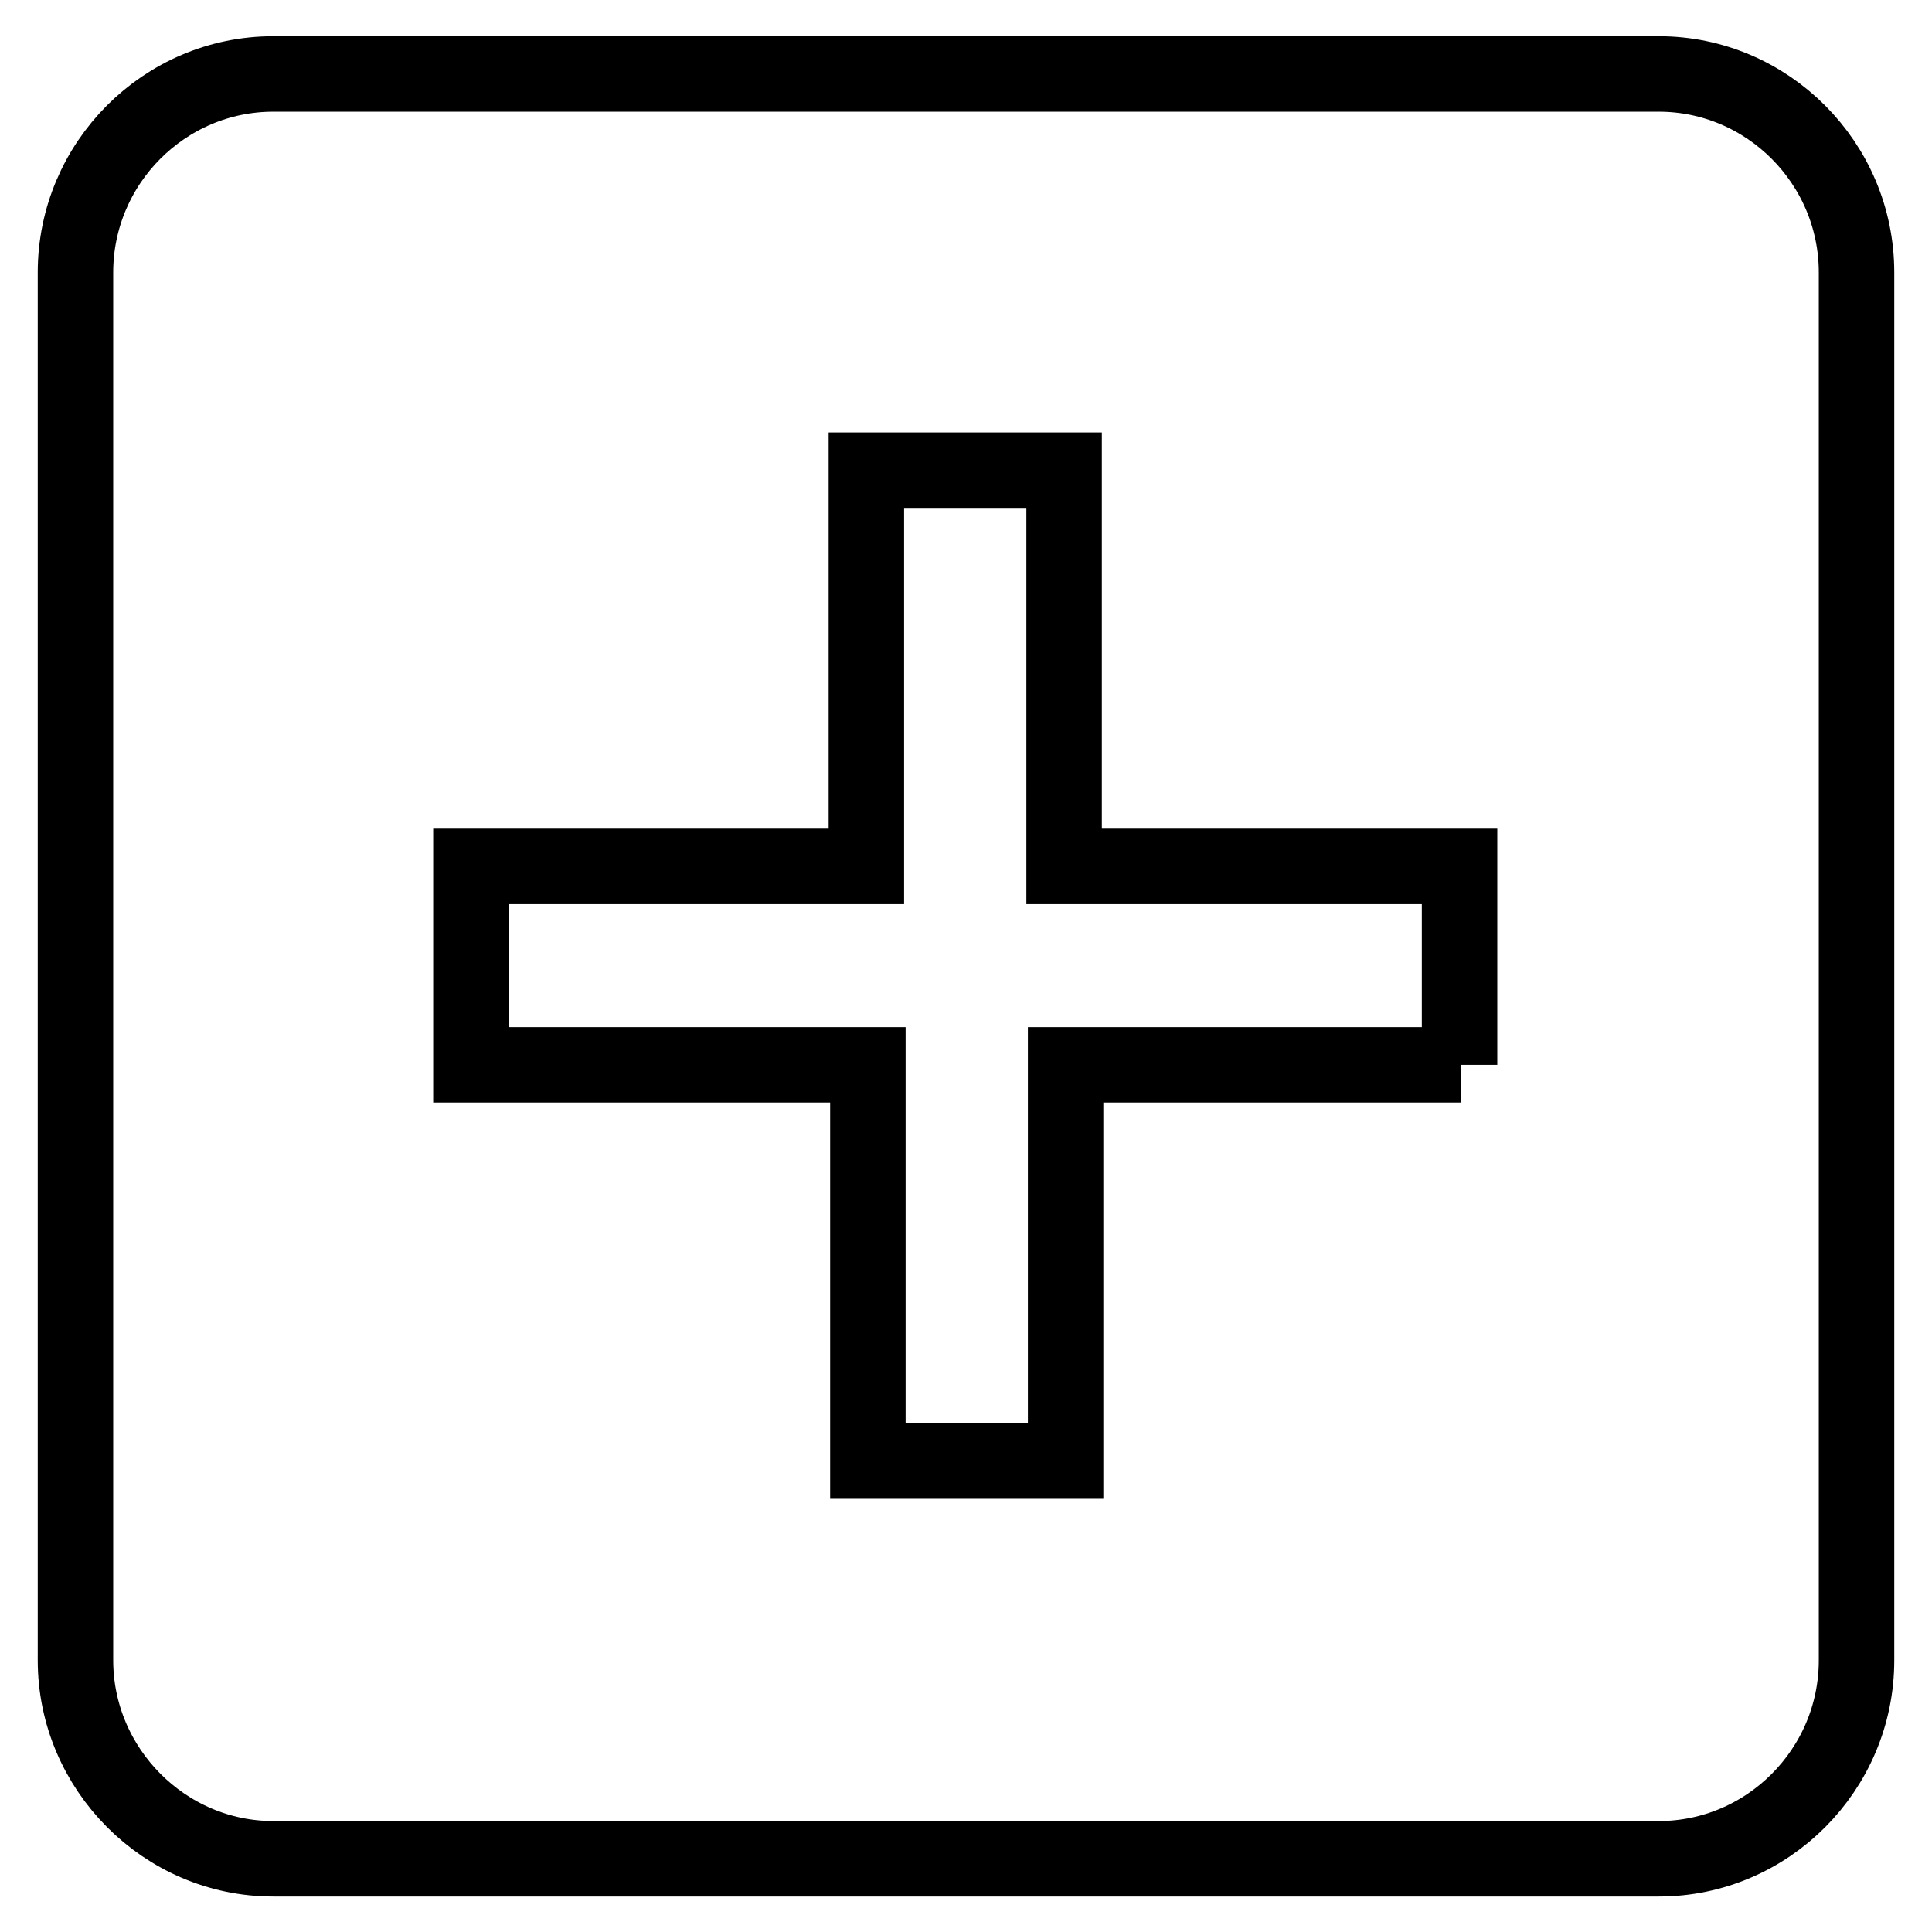
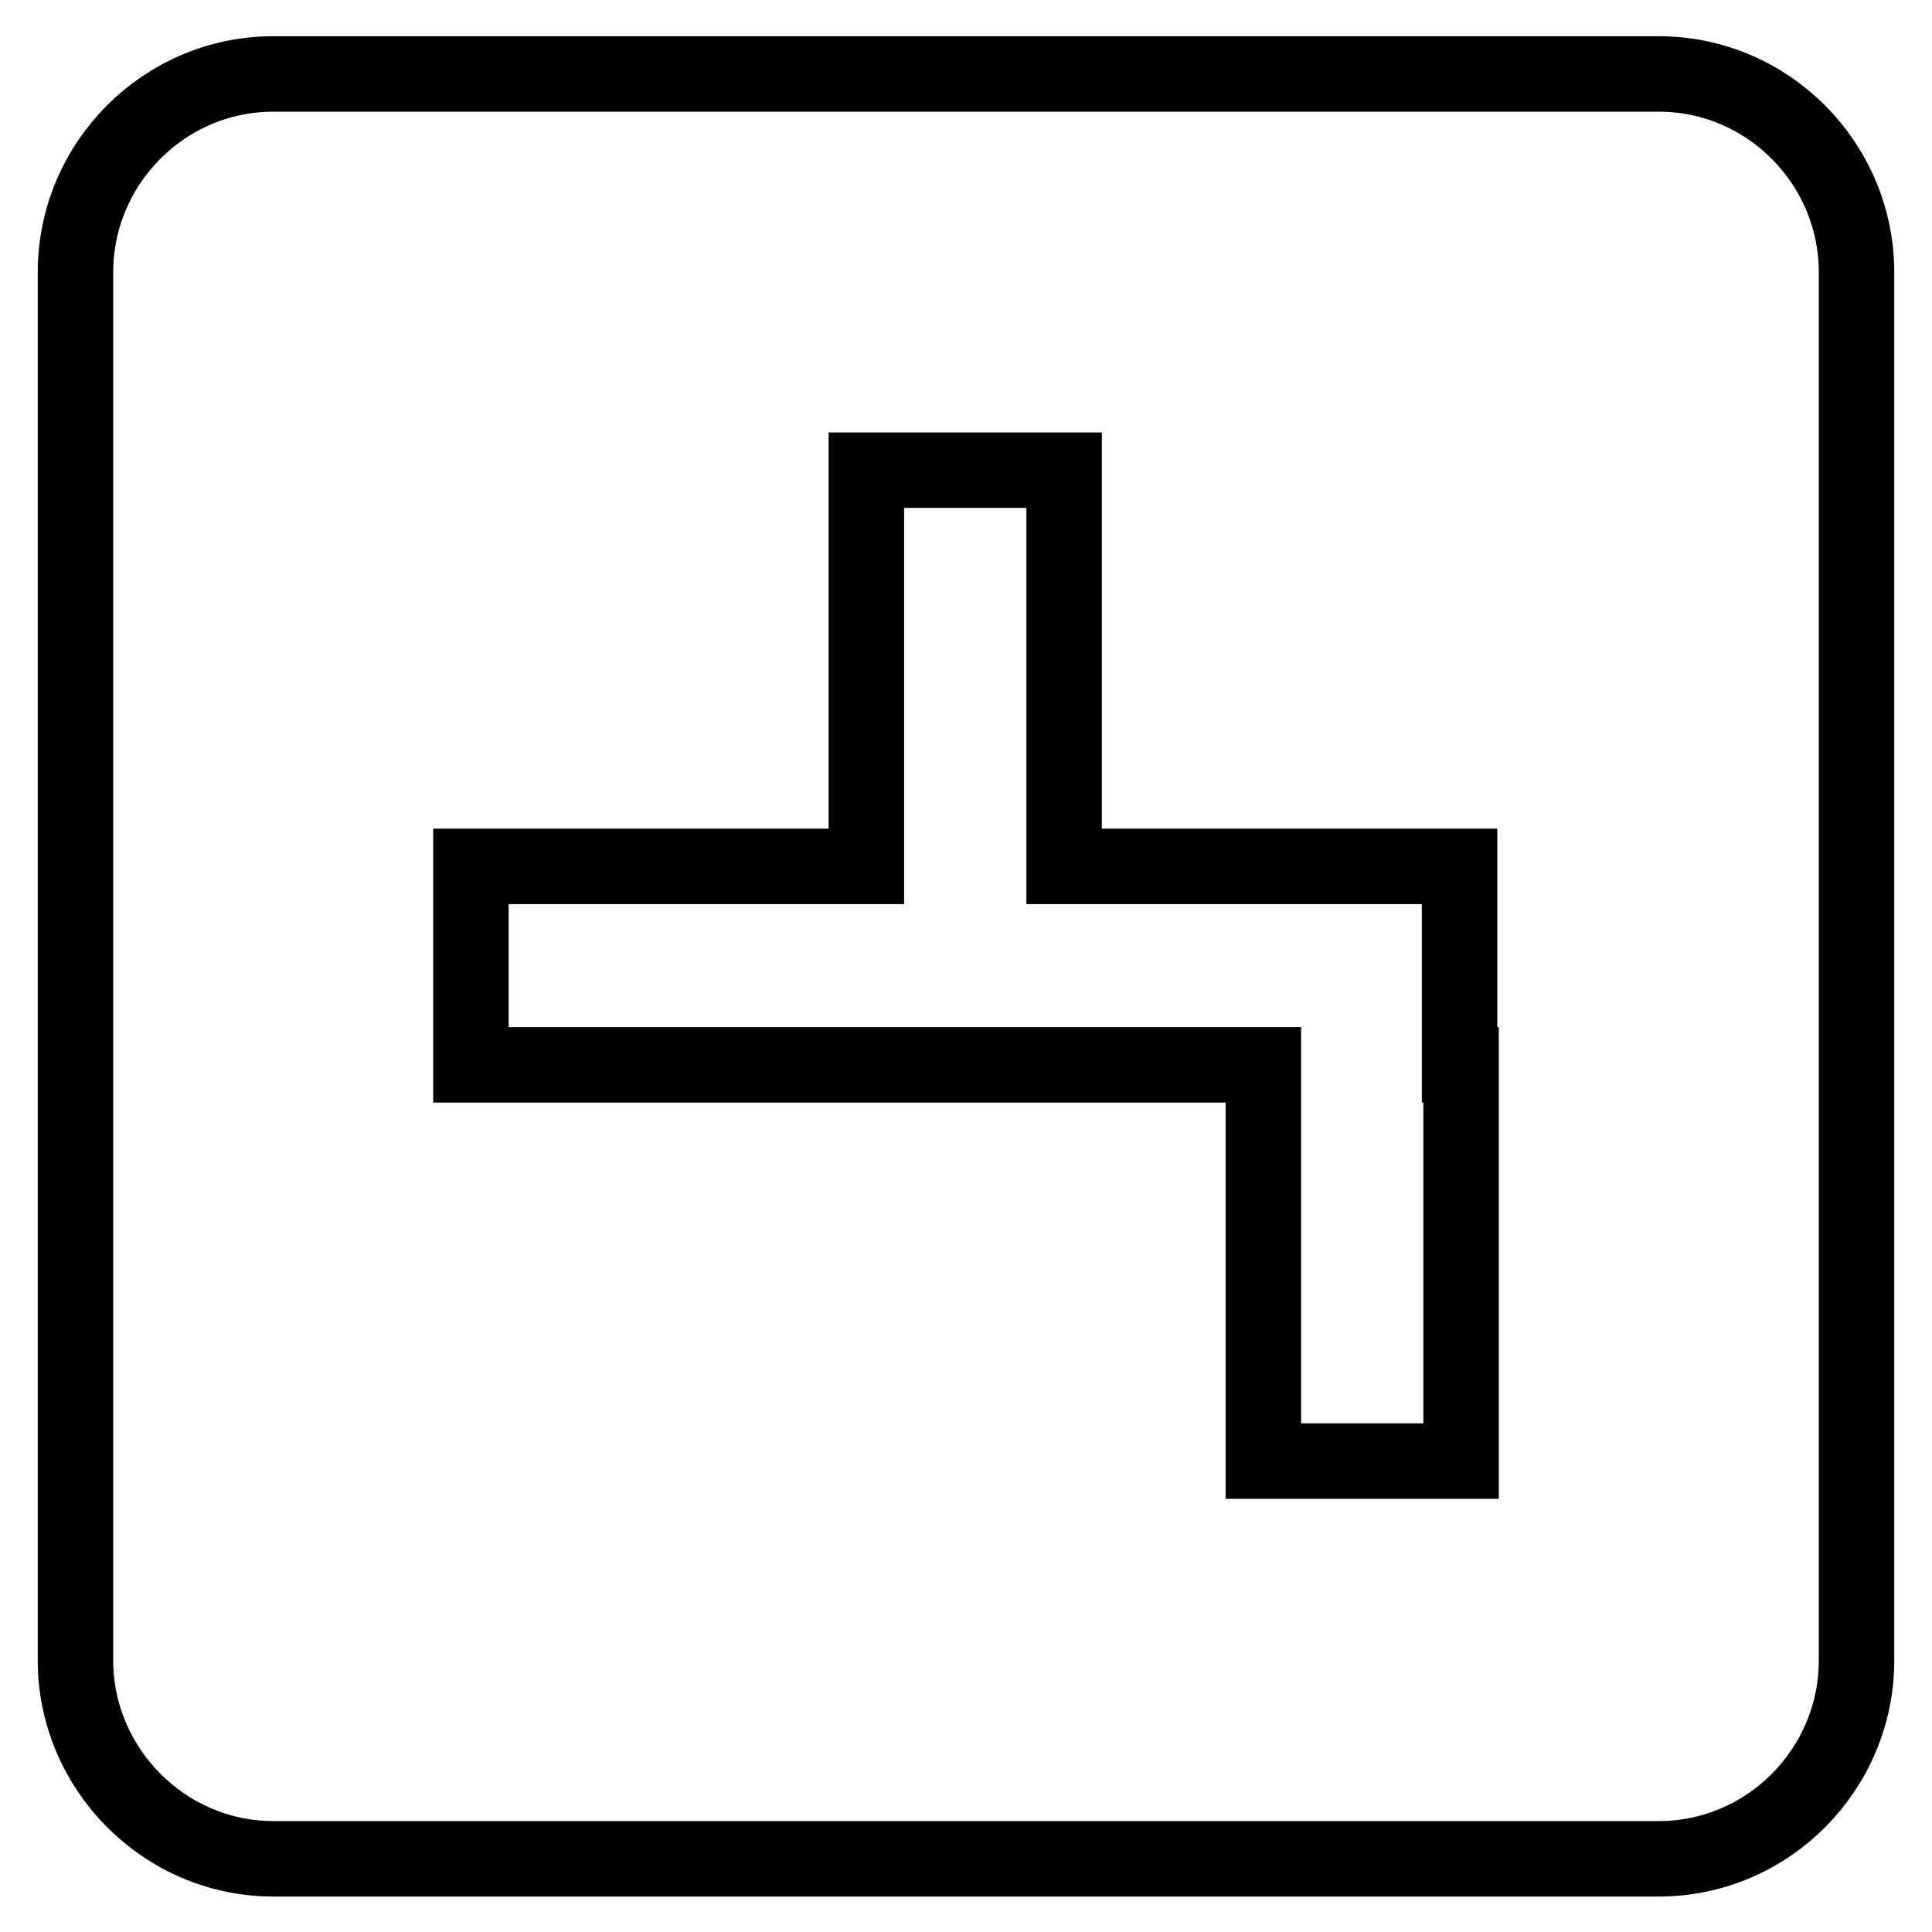
<svg xmlns="http://www.w3.org/2000/svg" version="1.1" x="0px" y="0px" viewBox="0 0 256 256" enable-background="new 0 0 256 256" xml:space="preserve">
  <g>
-     <path stroke-width="10" fill-opacity="0" stroke="#000000" d="M219.8,9.8H36.2C21.8,9.8,10,21.6,10,36.1v183.9c0,14.4,11.8,26.3,26.2,26.3h183.6 c14.4,0,26.2-11.8,26.2-26.3V36.1C246,21.6,234.2,9.8,219.8,9.8z M193.6,141.1h-52.4v52.5h-26.2v-52.5H62.4v-26.3h52.4V62.3h26.2 v52.5h52.4V141.1z" />
+     <path stroke-width="10" fill-opacity="0" stroke="#000000" d="M219.8,9.8H36.2C21.8,9.8,10,21.6,10,36.1v183.9c0,14.4,11.8,26.3,26.2,26.3h183.6 c14.4,0,26.2-11.8,26.2-26.3V36.1C246,21.6,234.2,9.8,219.8,9.8z M193.6,141.1v52.5h-26.2v-52.5H62.4v-26.3h52.4V62.3h26.2 v52.5h52.4V141.1z" />
  </g>
</svg>